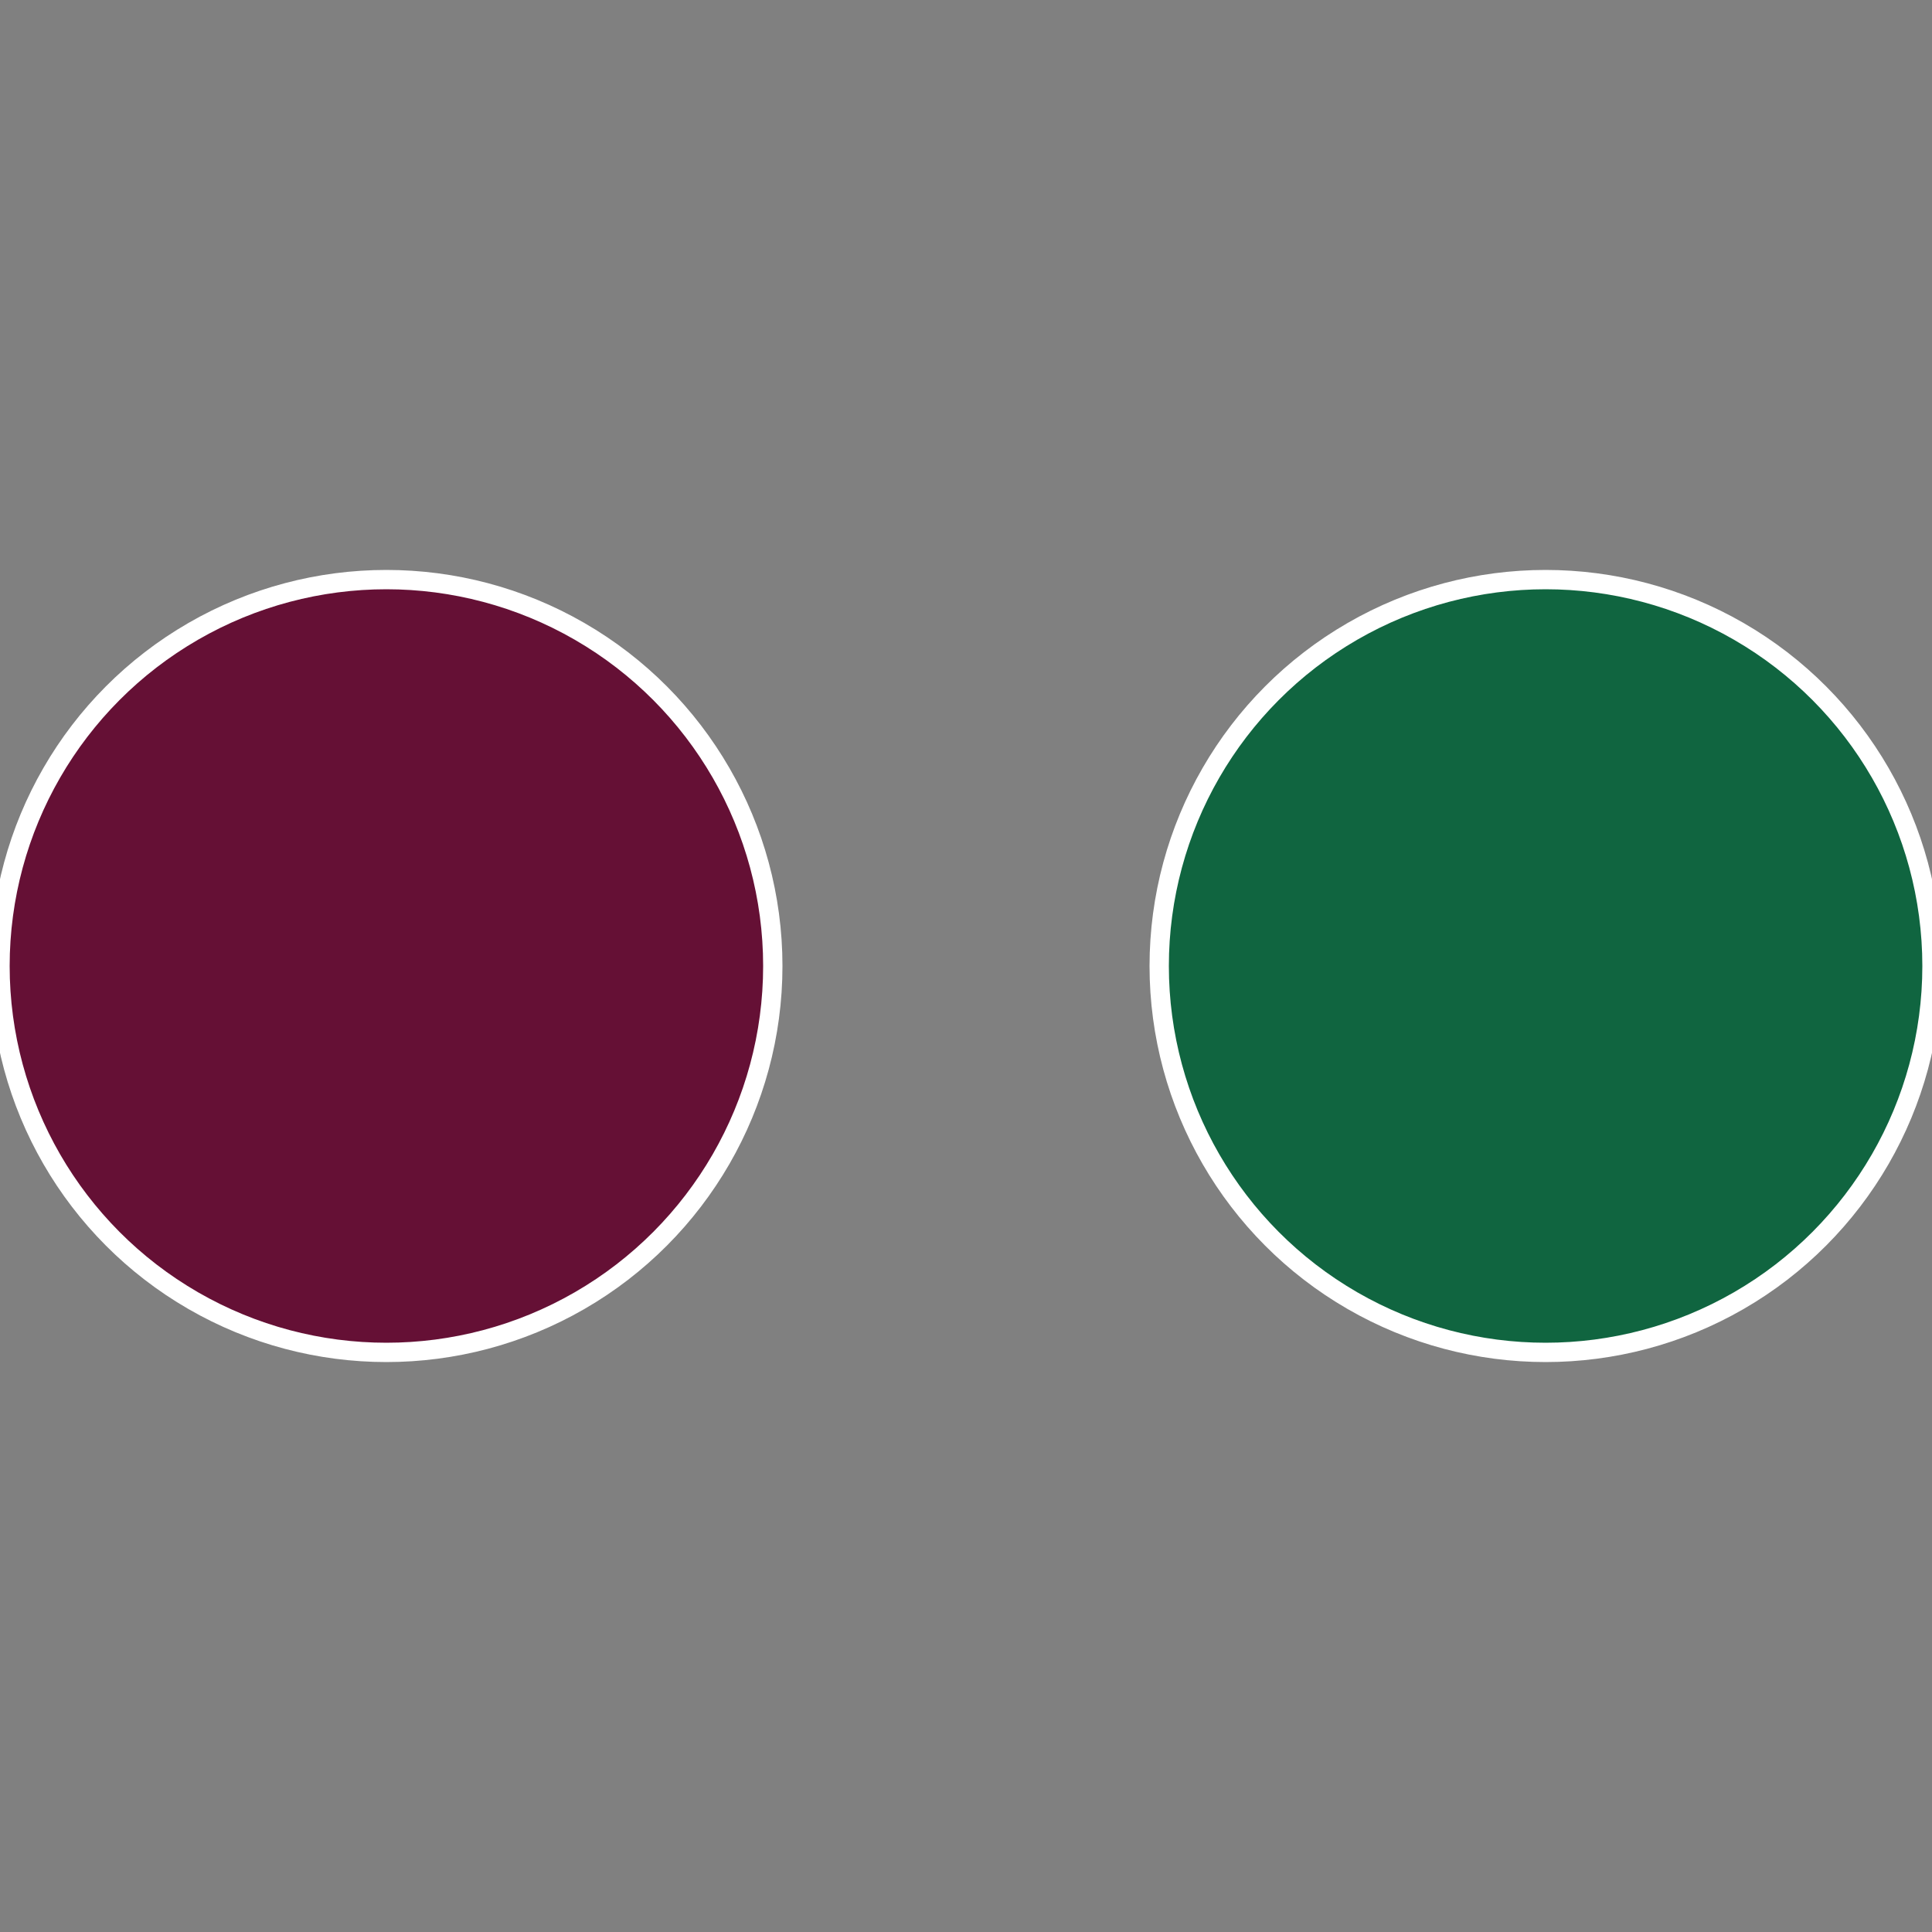
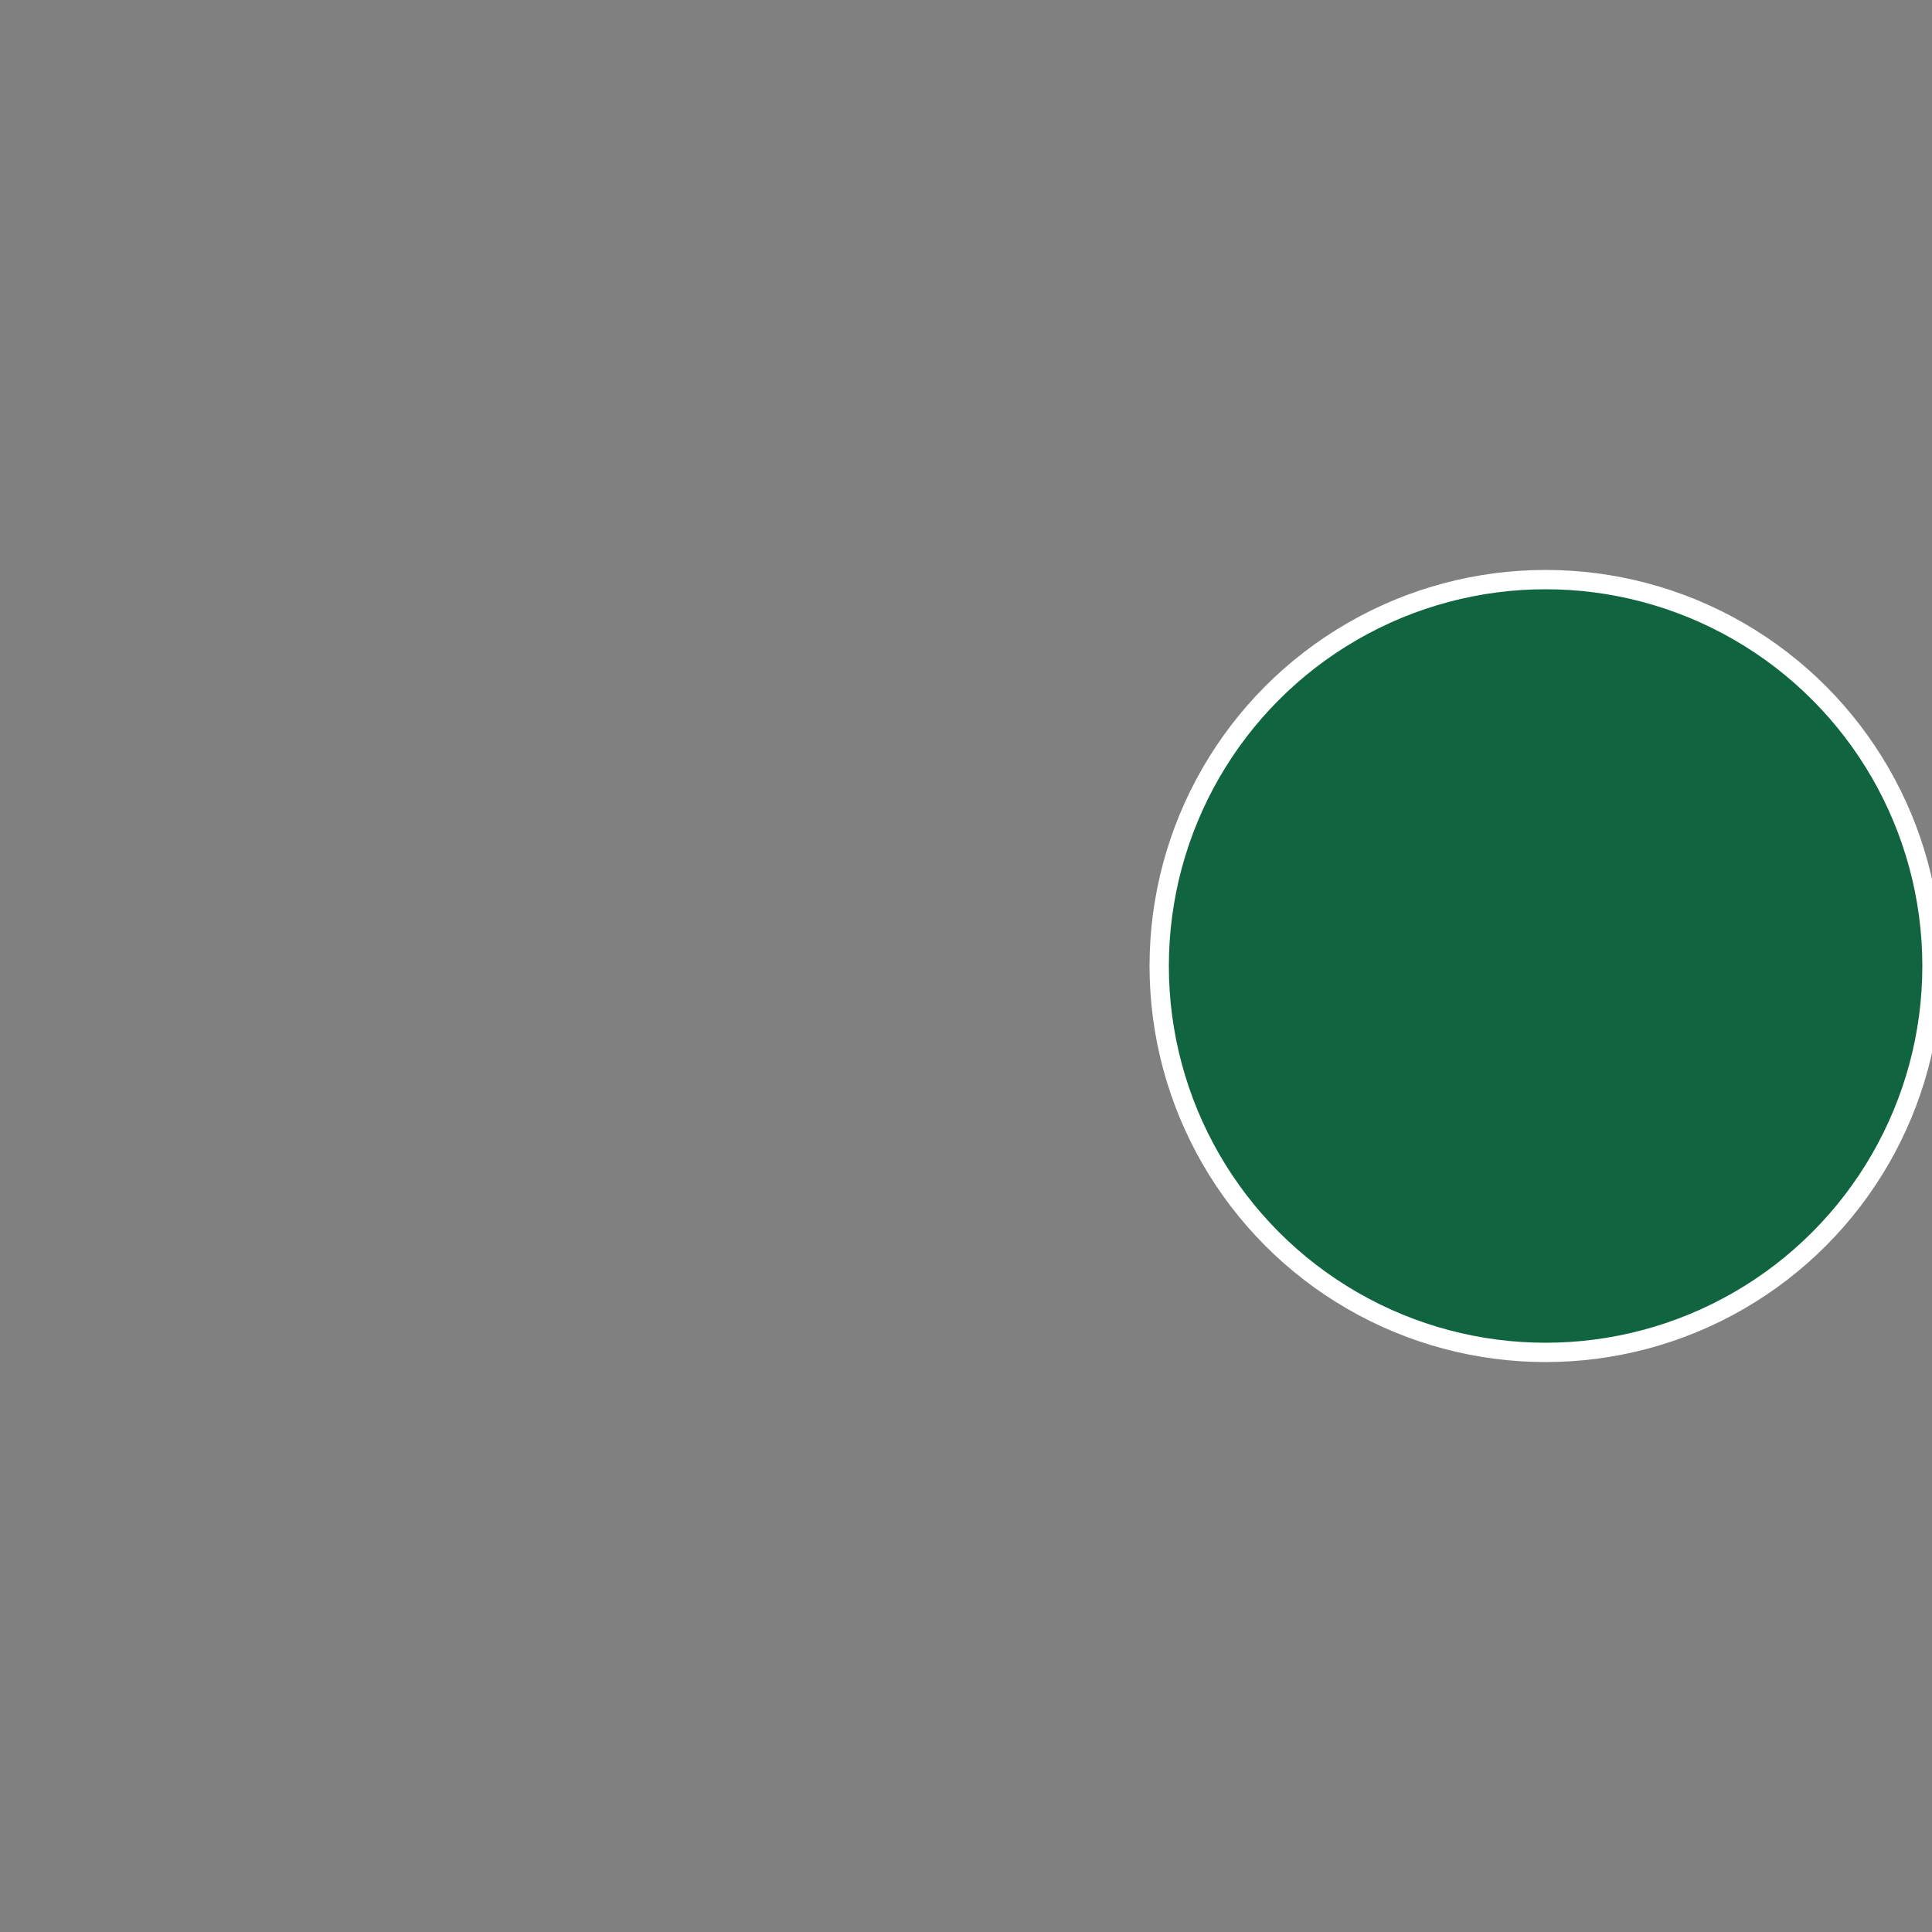
<svg xmlns="http://www.w3.org/2000/svg" width="500" height="500" viewBox="-1 -1 2 2">
  <rect x="-1" y="-1" width="2" height="2" fill="#808080" stroke="none" />
  <circle cx="0.6" cy="0" r="0.4" fill="#106540" stroke="#fff" stroke-width="1%" />
-   <circle cx="-0.6" cy="7.3478807948841E-17" r="0.4" fill="#651035" stroke="#fff" stroke-width="1%" />
</svg>